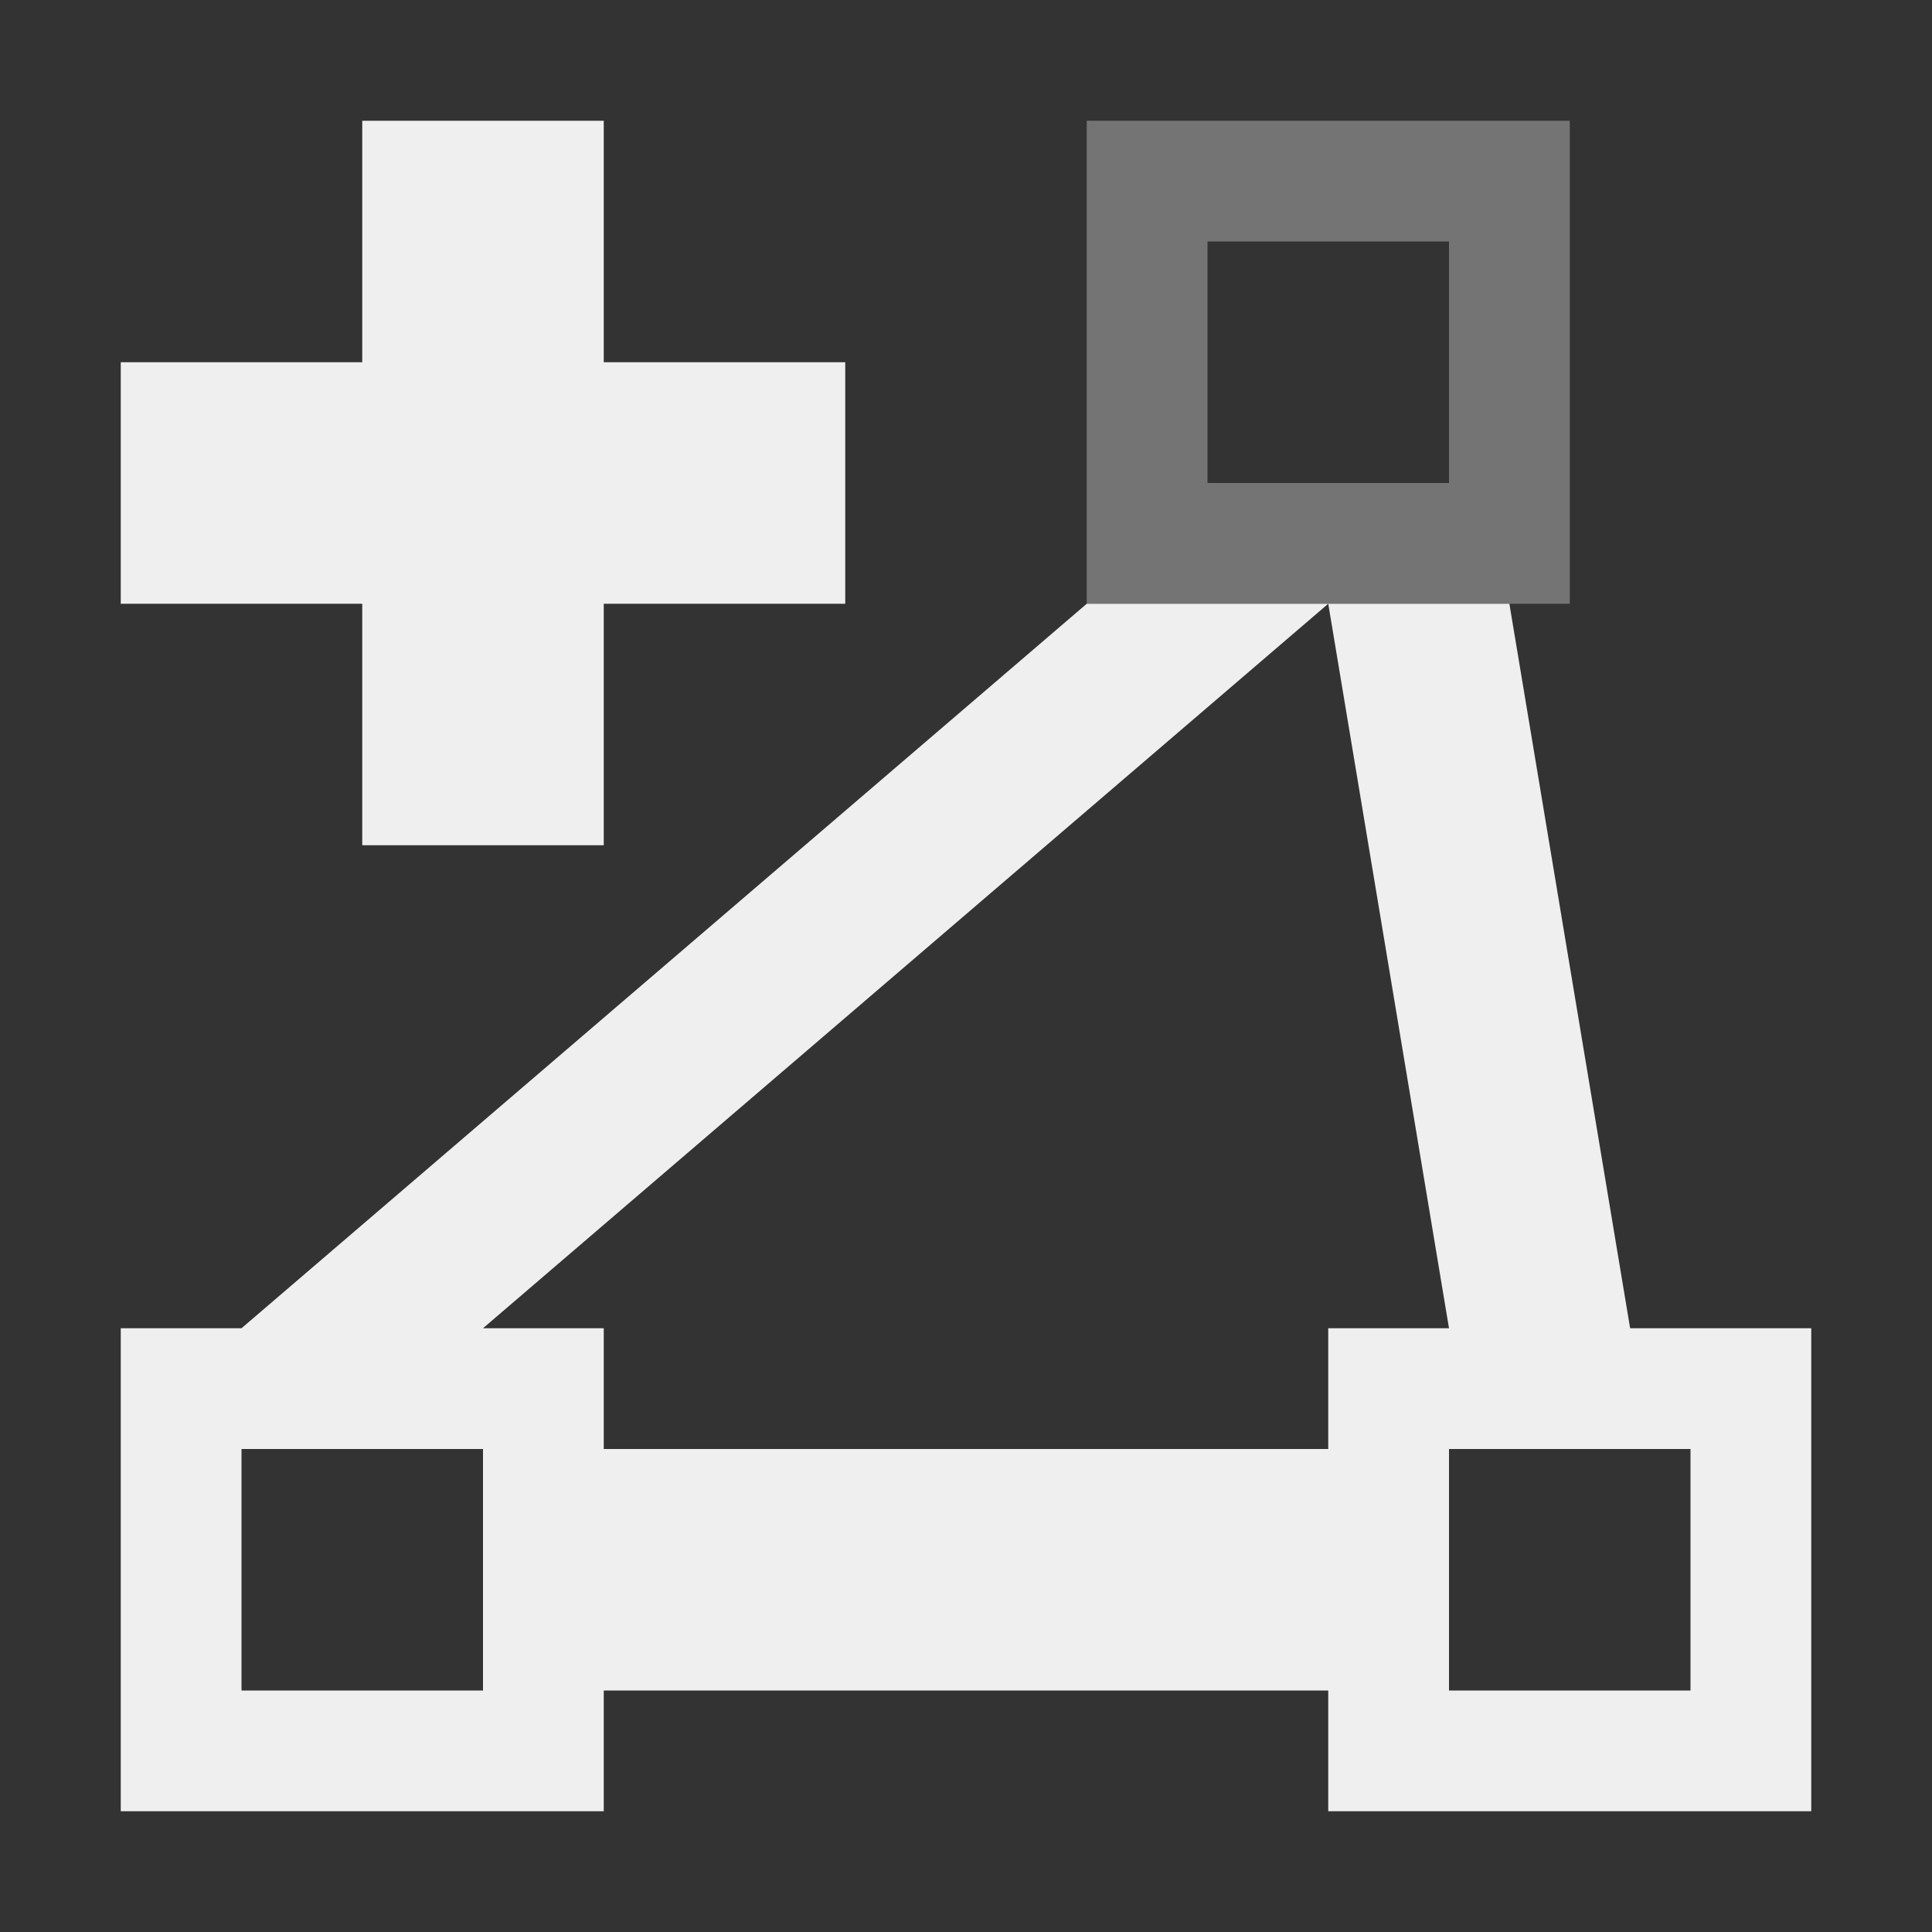
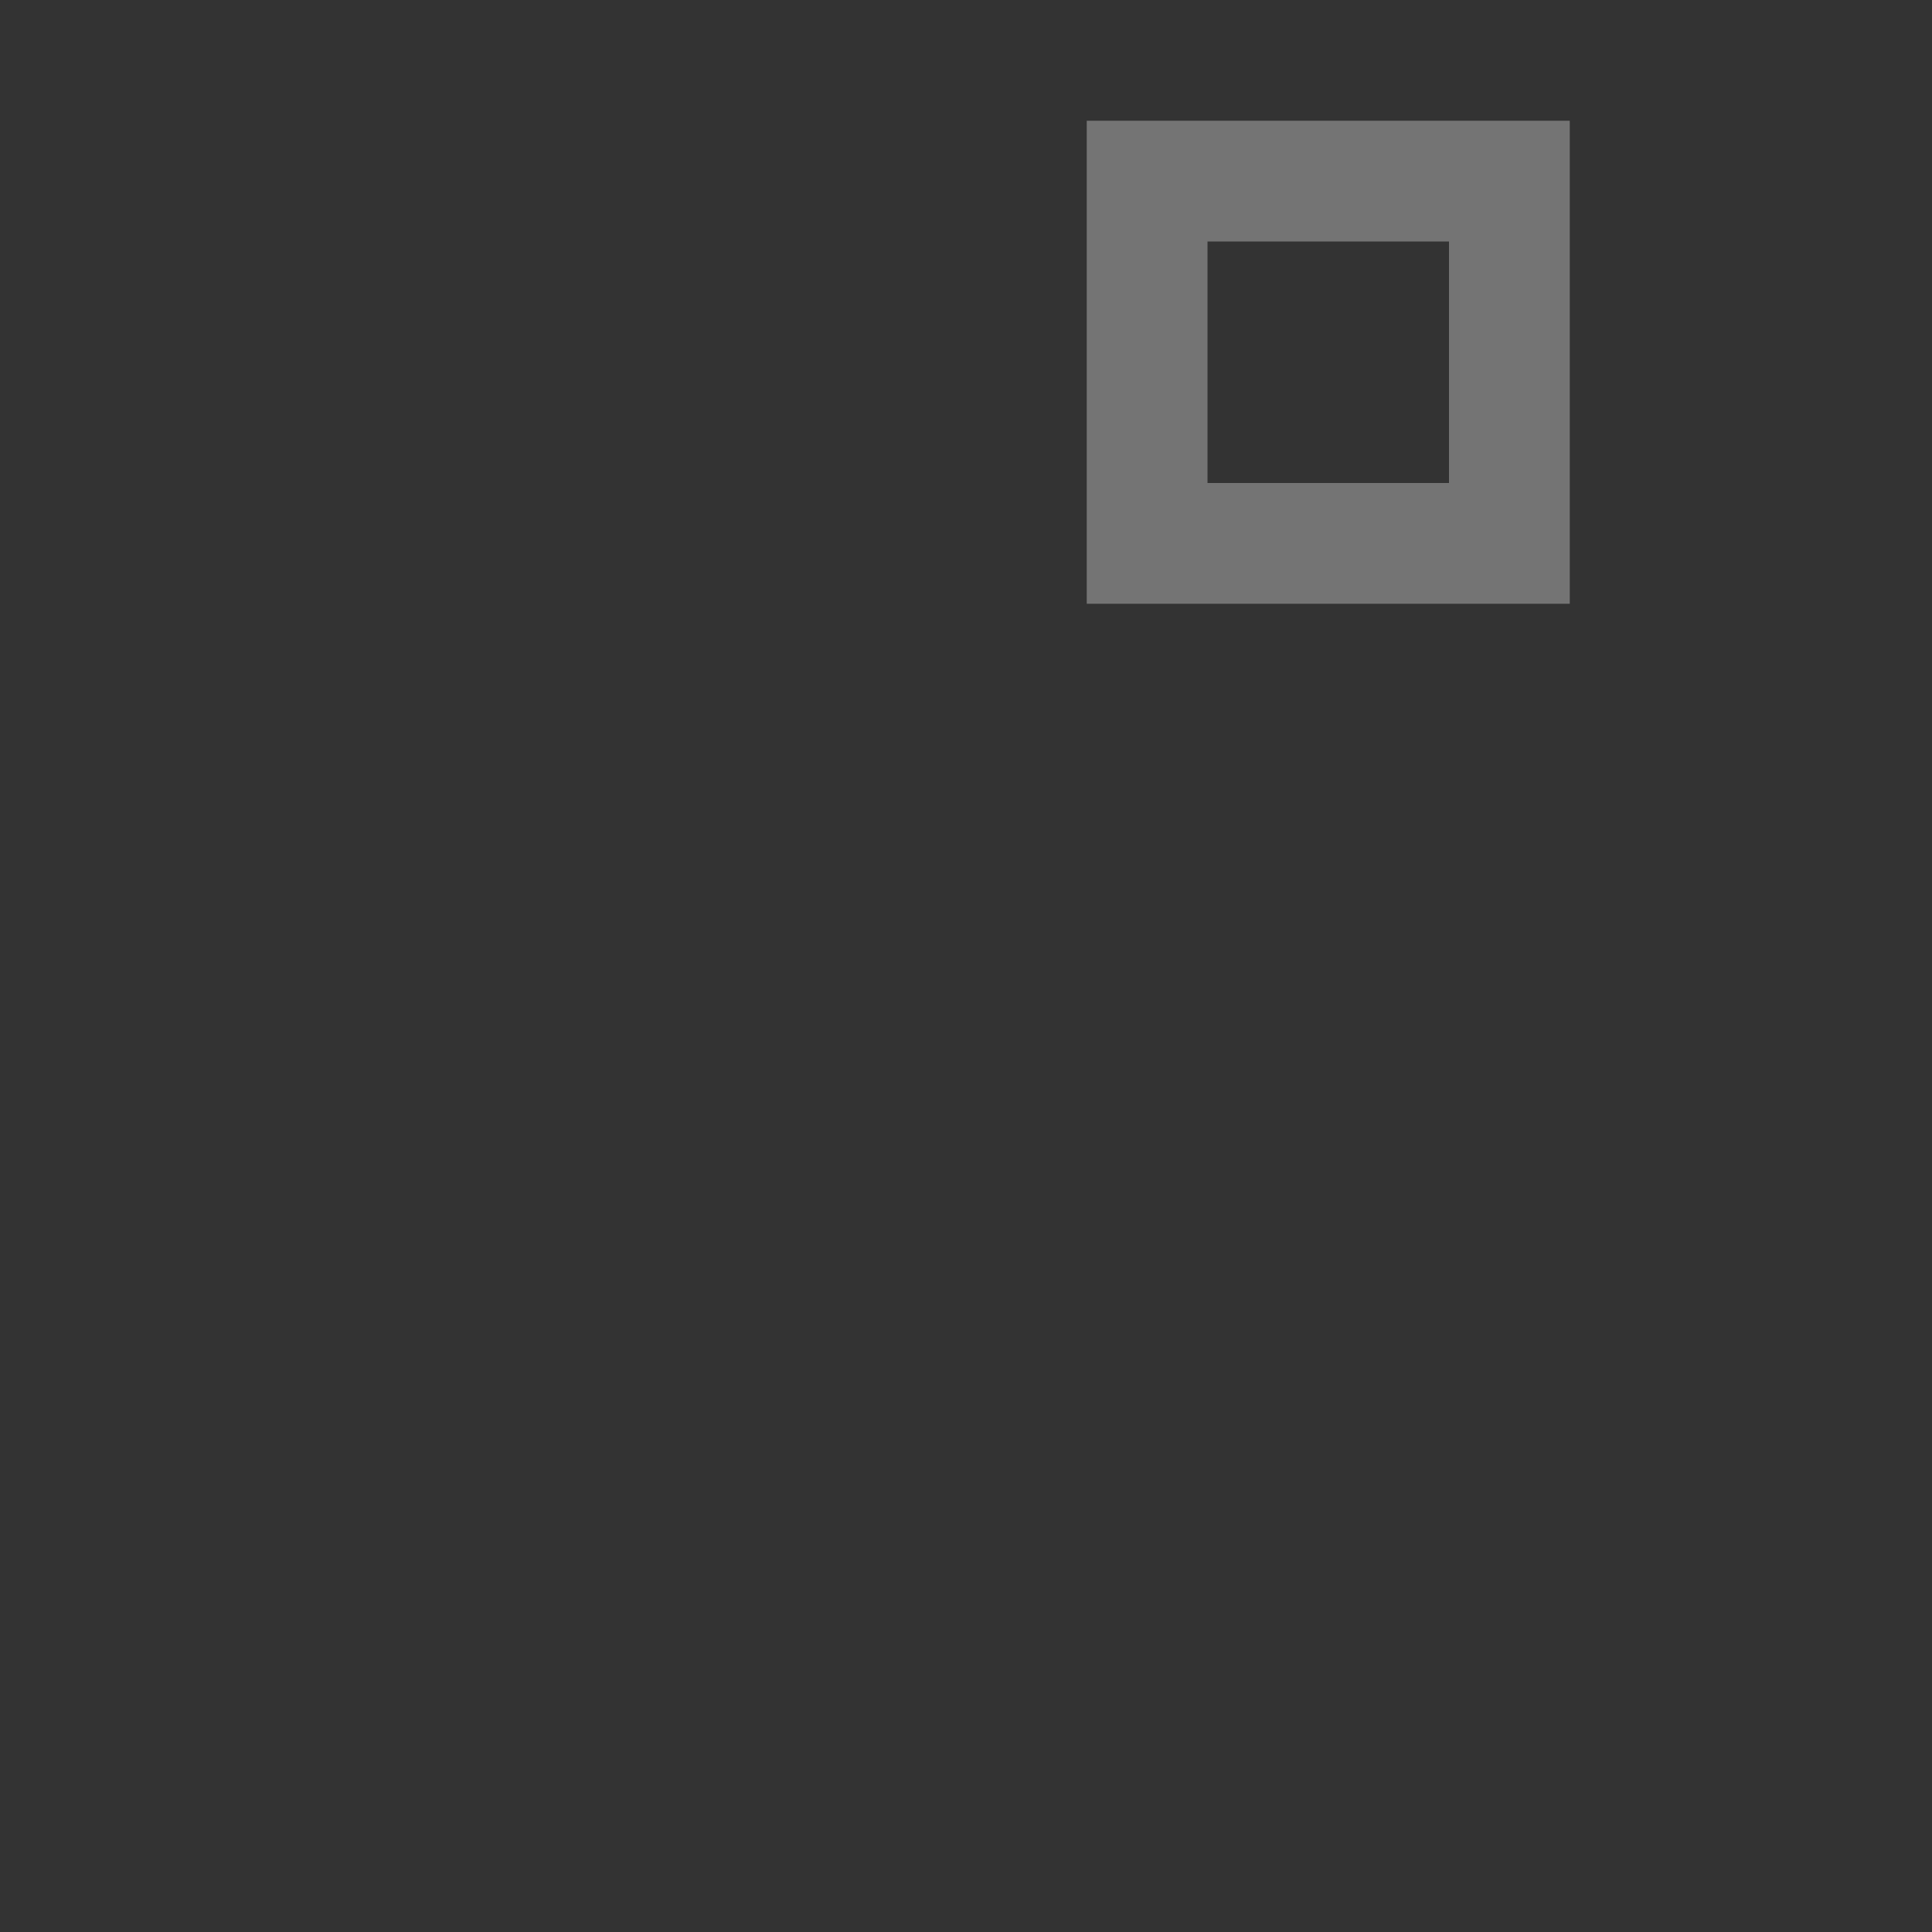
<svg xmlns="http://www.w3.org/2000/svg" viewBox="0 0 16 16">
  <rect x="0" y="0" width="16" height="16" fill="#333333" stroke="none" />
  <g fill="#efefef">
-     <path d="m3 1v2h-2v2h2v2h2v-2h2v-2h-2v-2zm6 4-7 6h-1v4h4v-1h6v1h4v-4h-1.5l-1-6h-1.5l1 6h-1v1h-6v-1h-1l7-6zm-7 7h2v2h-2zm10 0h2v2h-2z" />
    <path d="m9 1v4h4v-4zm1 1h2v2h-2z" opacity=".35" />
  </g>
</svg>